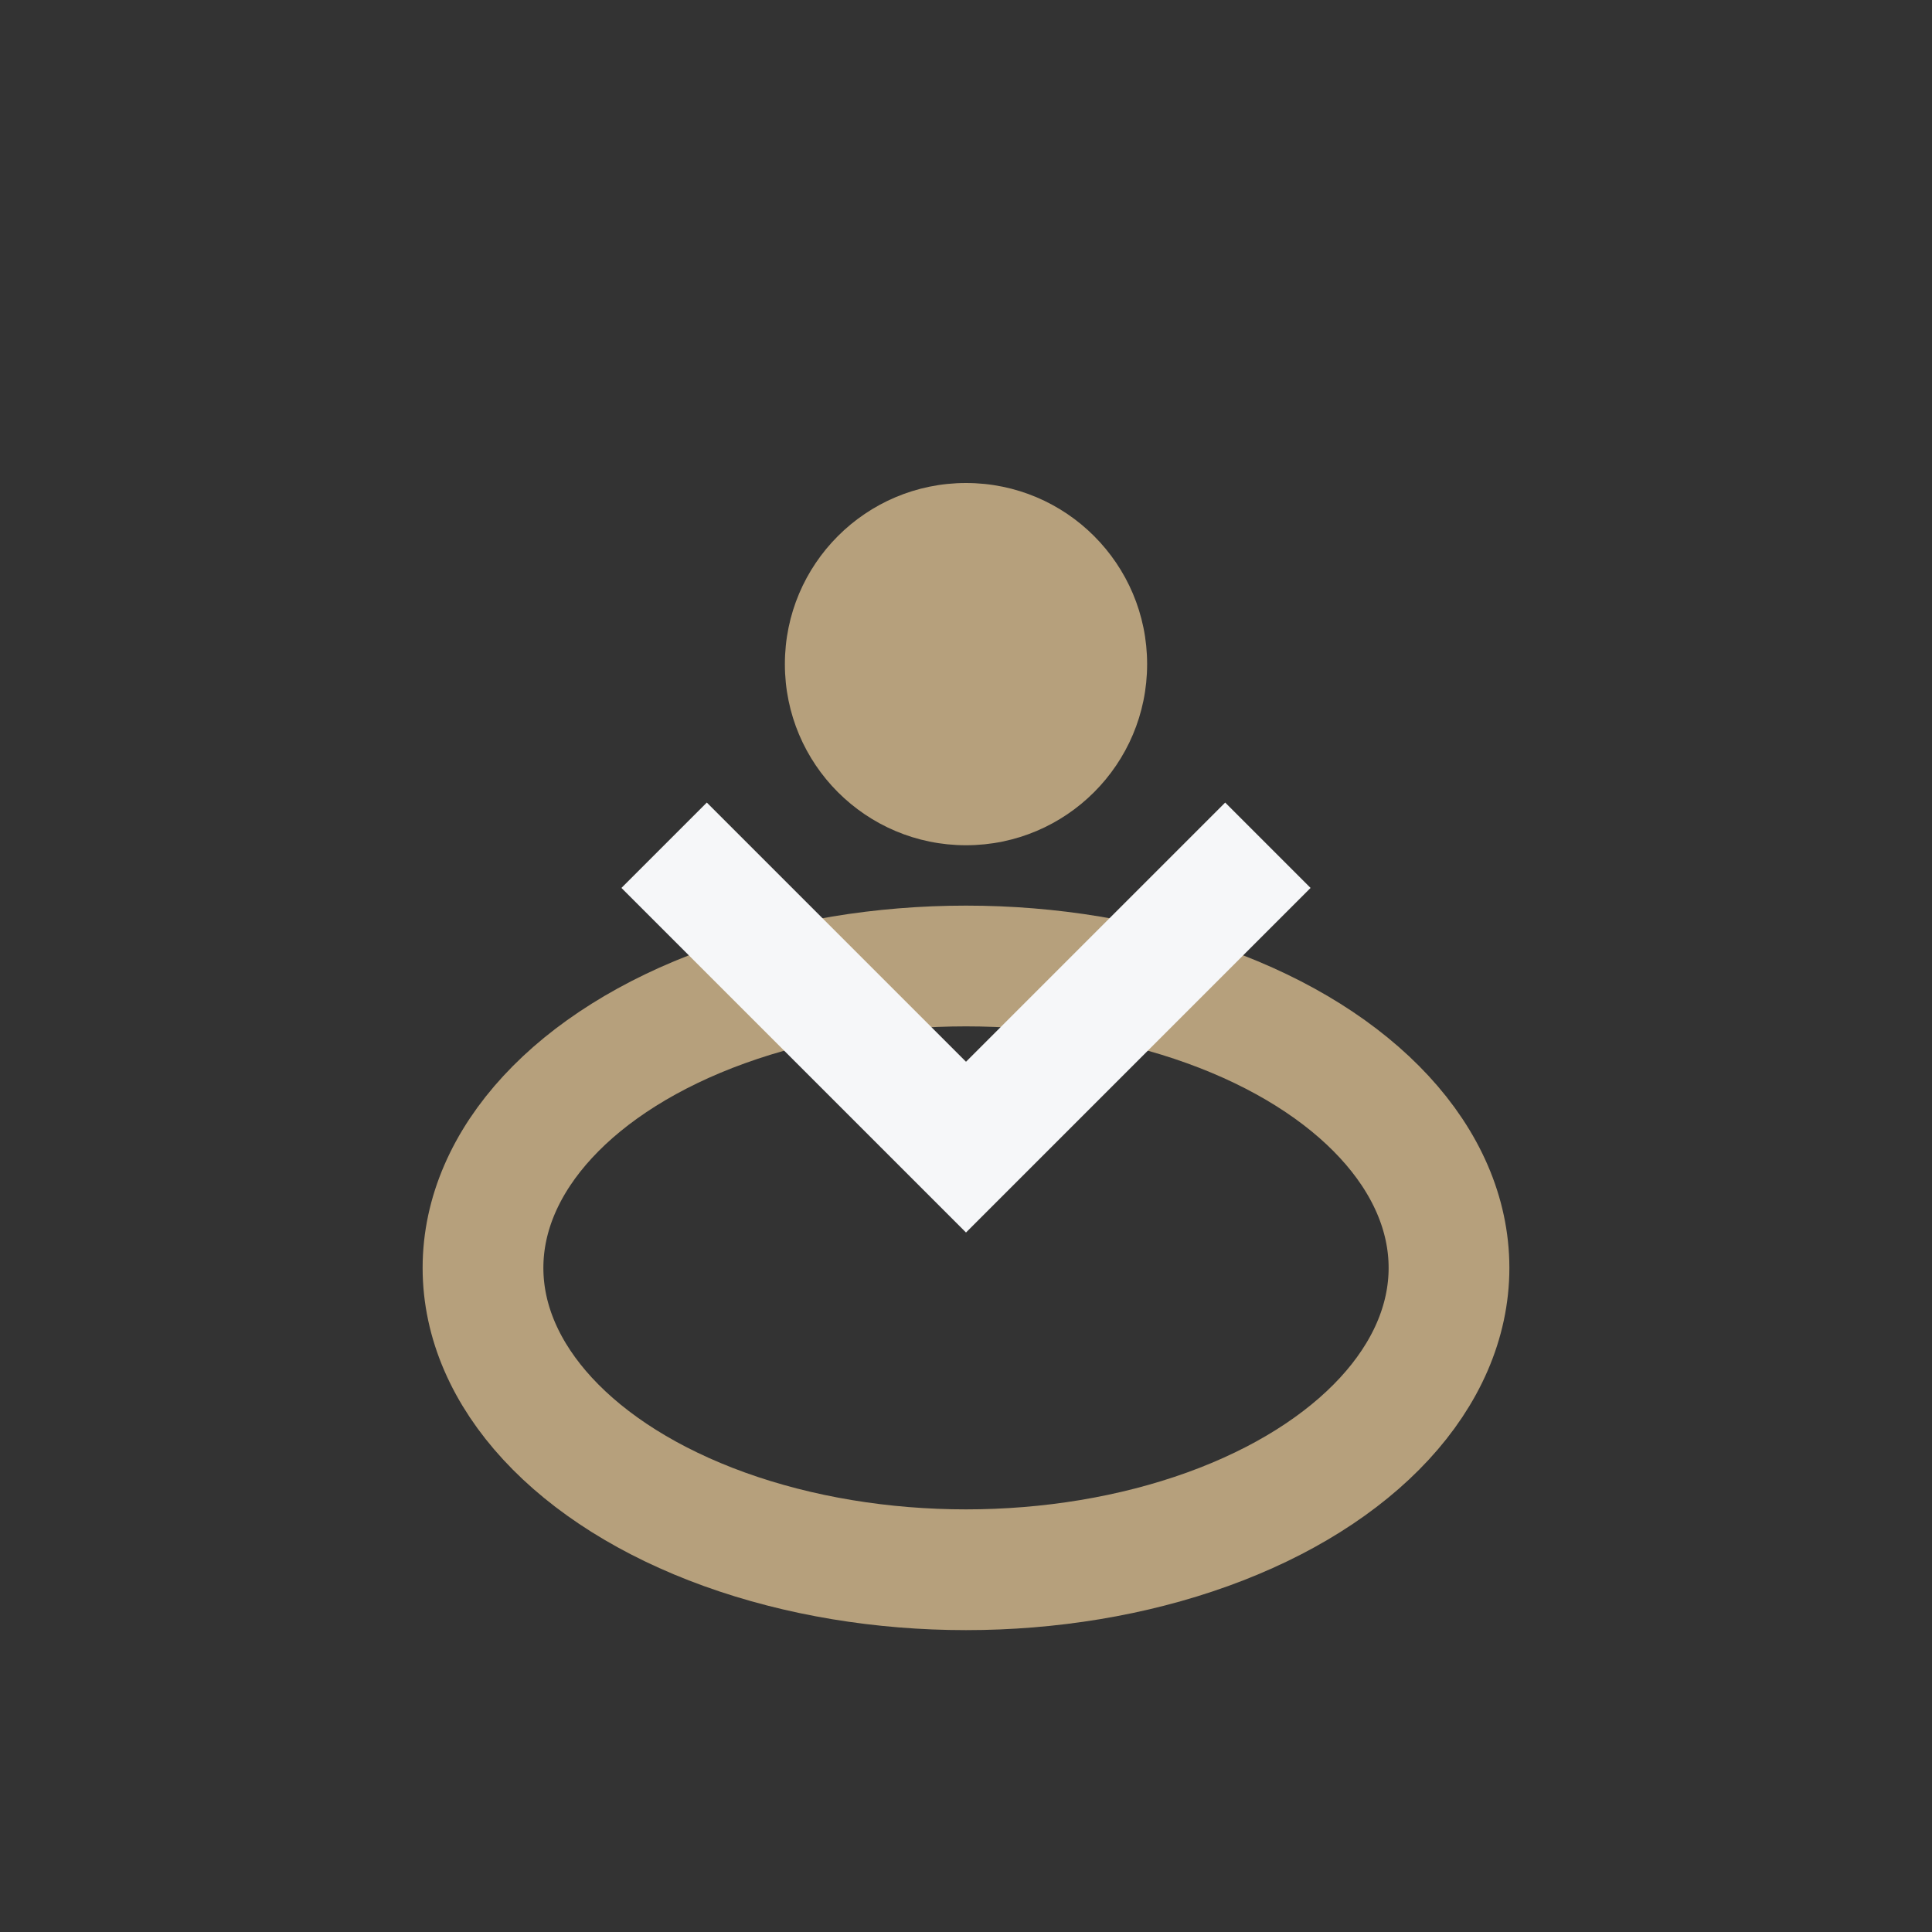
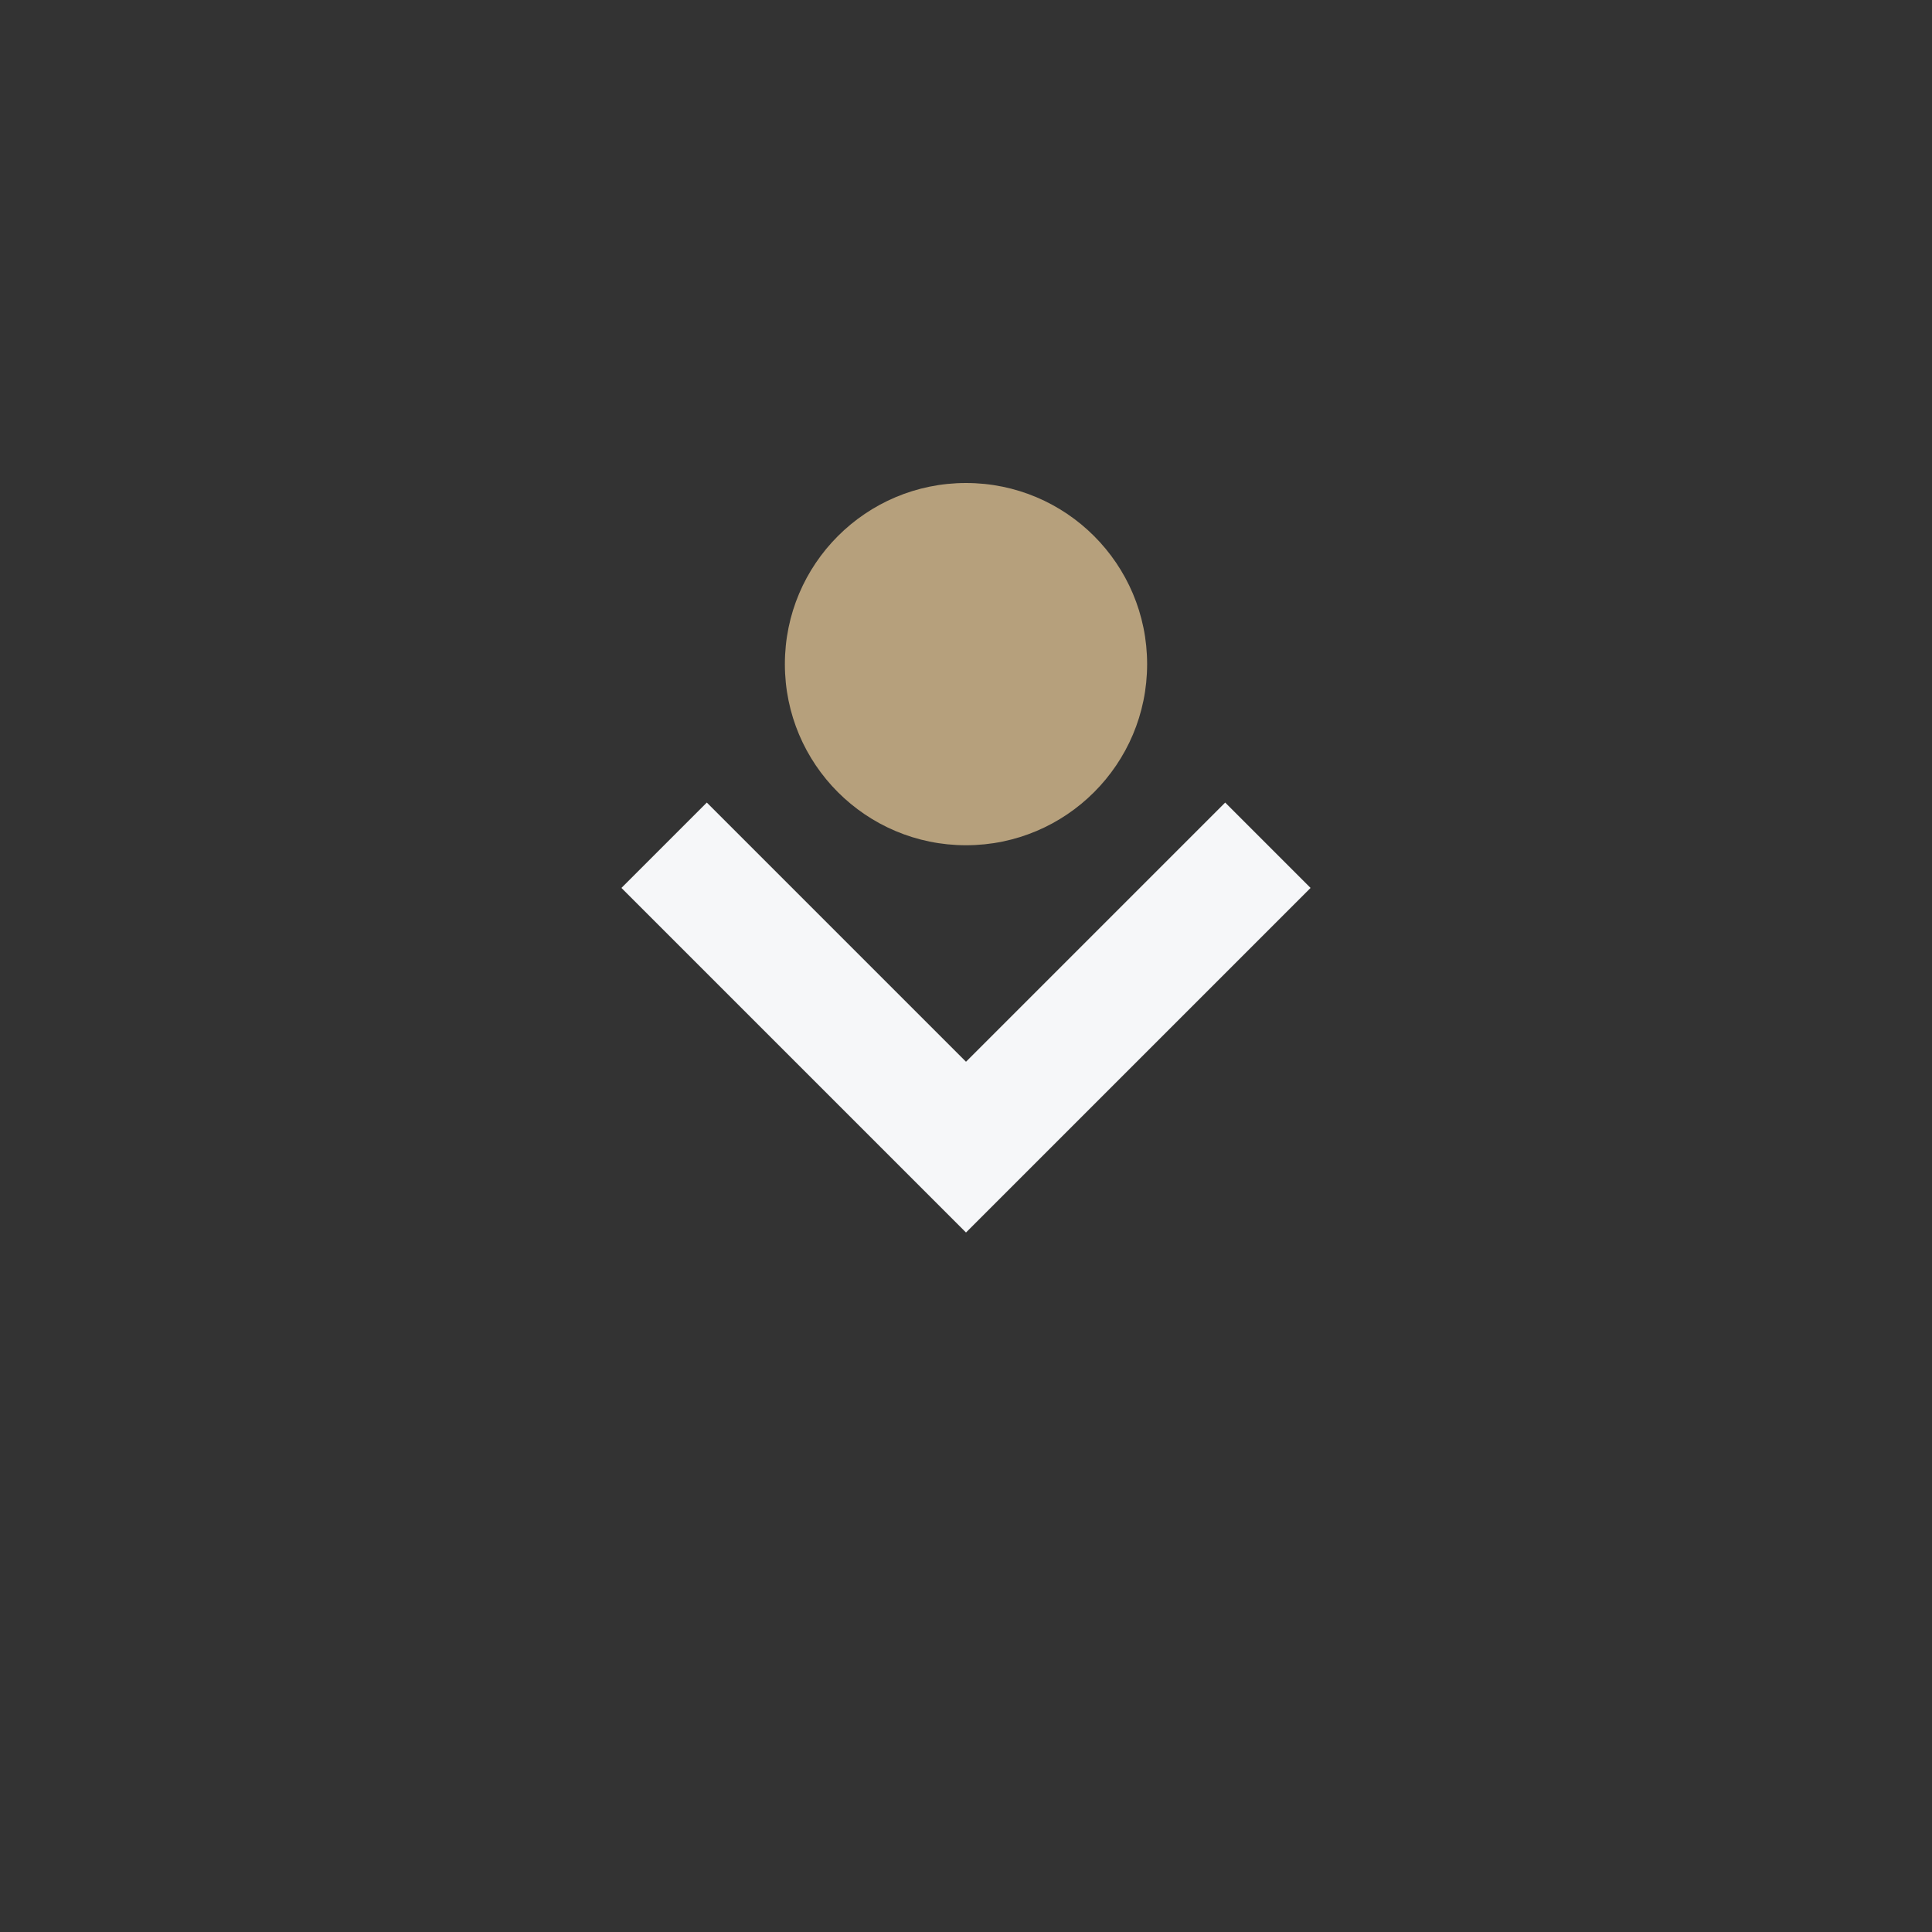
<svg xmlns="http://www.w3.org/2000/svg" width="32" height="32" viewBox="0 0 32 32">
  <rect x="0" y="0" width="32" height="32" fill="#333333" stroke="none" />
-   <ellipse cx="16" cy="21" rx="8" ry="5" fill="none" stroke="#B6A07C" stroke-width="2" />
  <path d="M11 14l5 5 5-5" fill="none" stroke="#F6F7F9" stroke-width="2" />
  <circle cx="16" cy="11" r="3" fill="#B6A07C" />
</svg>